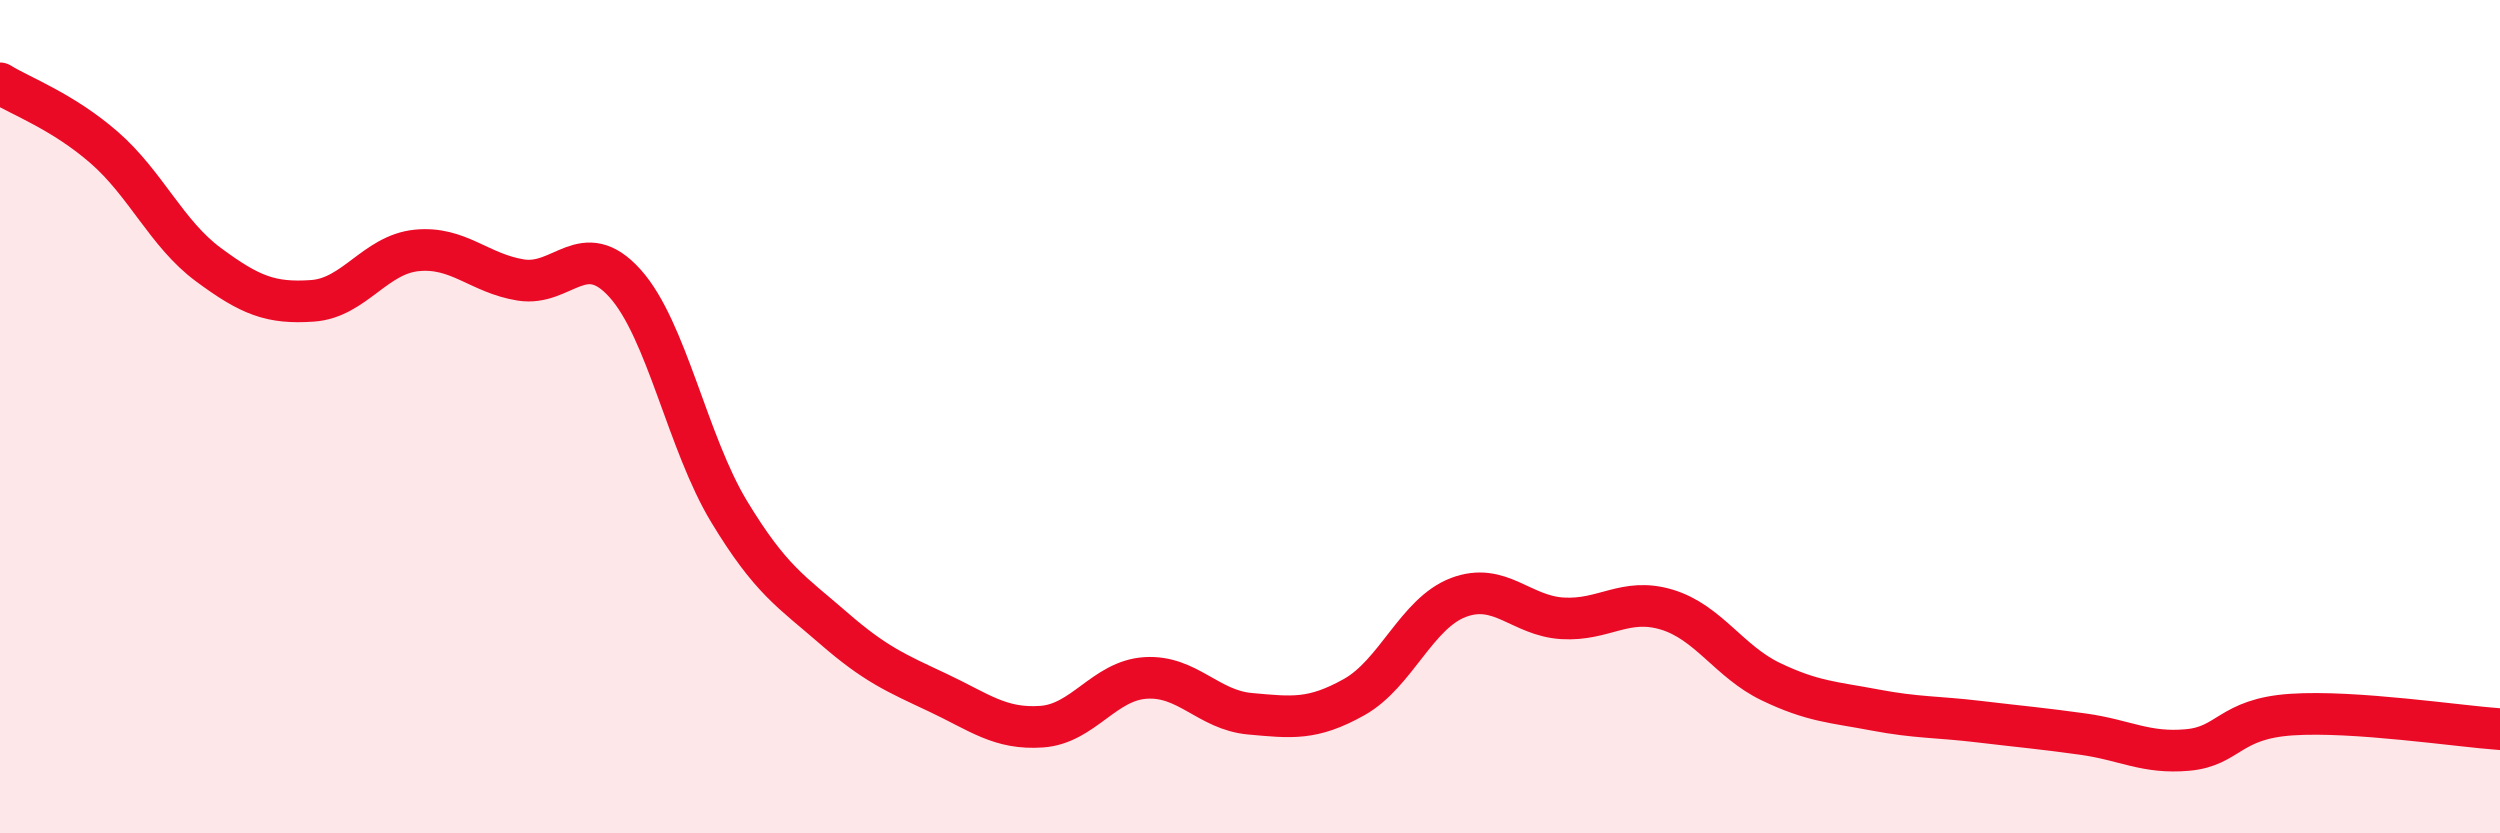
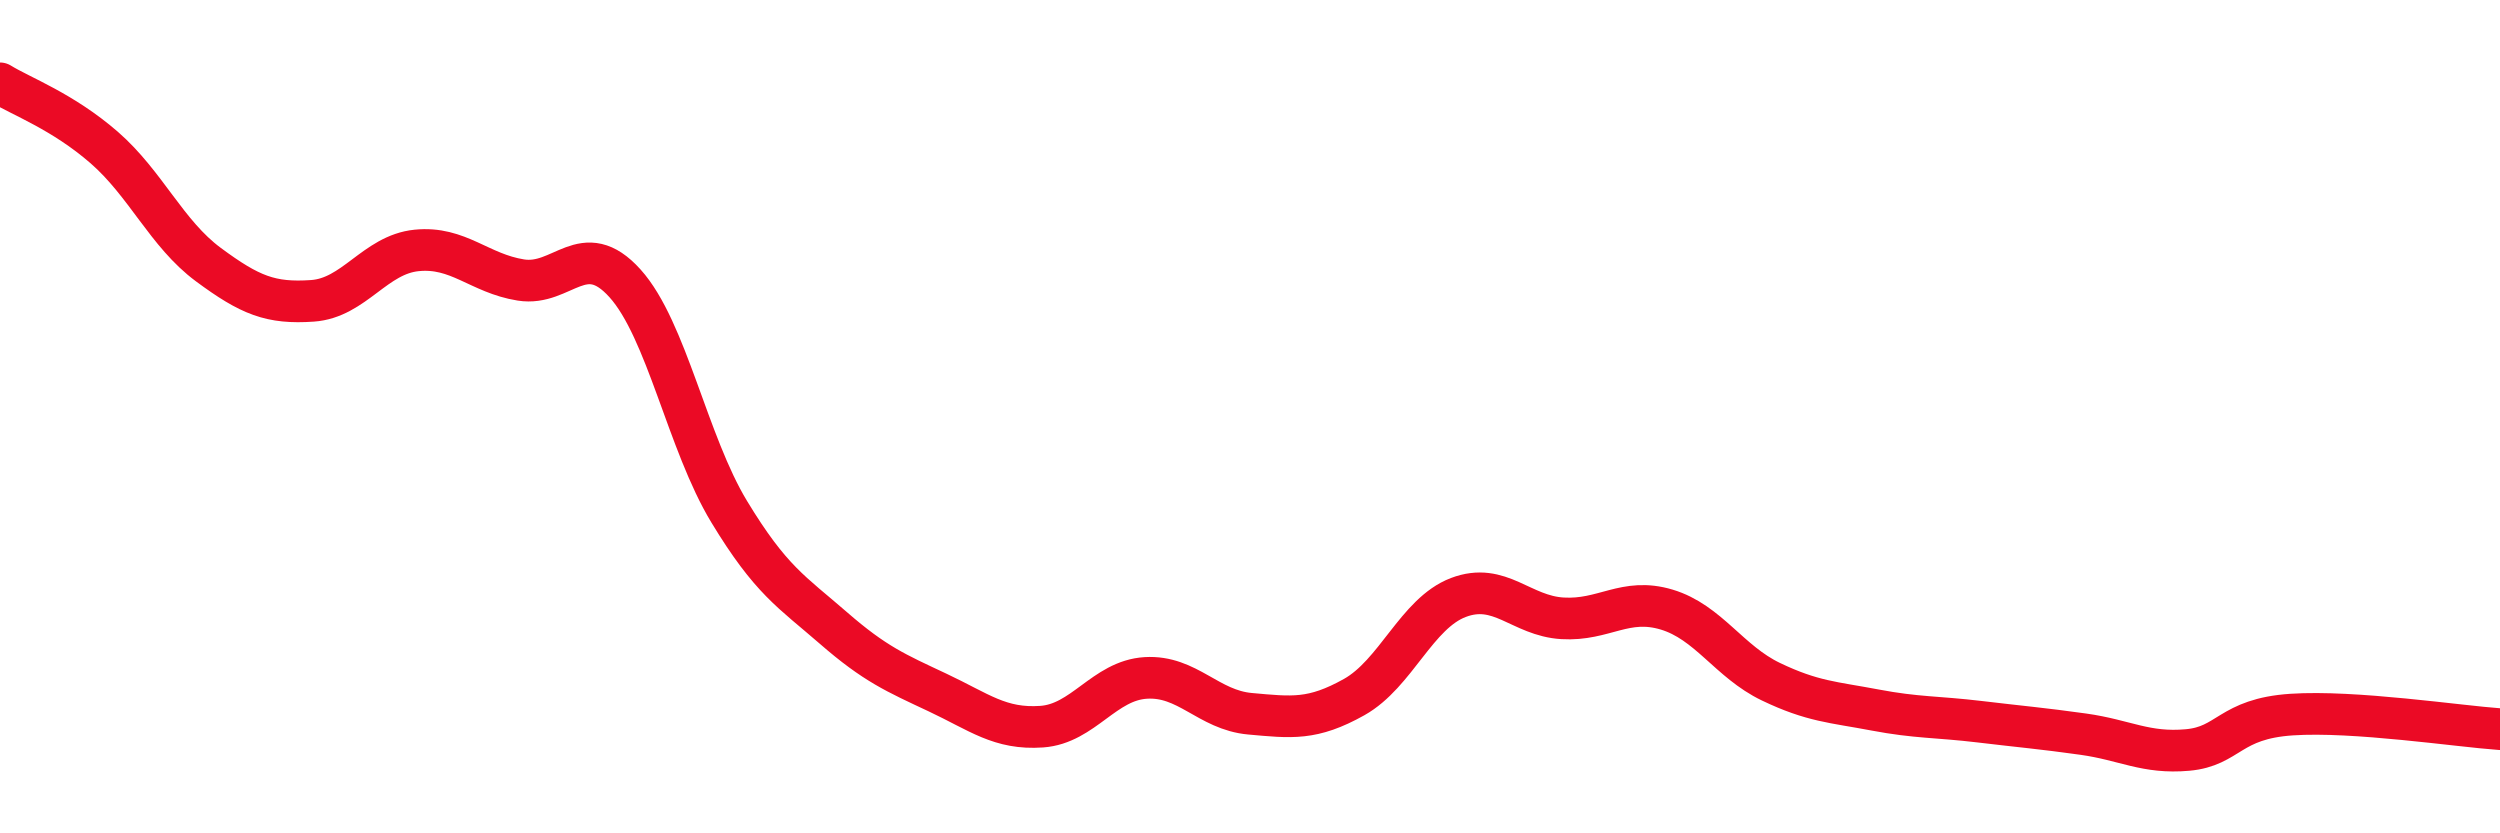
<svg xmlns="http://www.w3.org/2000/svg" width="60" height="20" viewBox="0 0 60 20">
-   <path d="M 0,2 C 0.5,2.31 1.5,2.67 2.5,3.54 C 3.5,4.41 4,5.61 5,6.35 C 6,7.09 6.5,7.29 7.5,7.22 C 8.5,7.15 9,6.11 10,6.01 C 11,5.91 11.5,6.56 12.5,6.72 C 13.5,6.88 14,5.69 15,6.8 C 16,7.91 16.5,10.63 17.5,12.28 C 18.5,13.93 19,14.2 20,15.07 C 21,15.94 21.5,16.15 22.5,16.62 C 23.5,17.09 24,17.51 25,17.44 C 26,17.37 26.5,16.33 27.5,16.27 C 28.5,16.21 29,17.04 30,17.13 C 31,17.22 31.5,17.29 32.5,16.73 C 33.5,16.17 34,14.72 35,14.34 C 36,13.96 36.5,14.78 37.5,14.84 C 38.5,14.9 39,14.33 40,14.63 C 41,14.93 41.5,15.88 42.5,16.36 C 43.5,16.84 44,16.85 45,17.04 C 46,17.23 46.5,17.2 47.5,17.32 C 48.5,17.44 49,17.48 50,17.62 C 51,17.76 51.5,18.09 52.5,18 C 53.5,17.91 53.5,17.25 55,17.15 C 56.5,17.05 59,17.43 60,17.5L60 20L0 20Z" fill="#EB0A25" opacity="0.1" stroke-linecap="round" stroke-linejoin="round" />
  <path d="M 0,2 C 0.5,2.31 1.5,2.67 2.5,3.54 C 3.5,4.41 4,5.61 5,6.35 C 6,7.09 6.5,7.29 7.5,7.22 C 8.5,7.15 9,6.11 10,6.01 C 11,5.91 11.5,6.56 12.5,6.72 C 13.5,6.88 14,5.69 15,6.8 C 16,7.91 16.5,10.63 17.5,12.28 C 18.5,13.93 19,14.2 20,15.07 C 21,15.94 21.5,16.15 22.5,16.62 C 23.5,17.09 24,17.51 25,17.44 C 26,17.37 26.5,16.33 27.5,16.27 C 28.5,16.21 29,17.04 30,17.13 C 31,17.22 31.5,17.29 32.5,16.73 C 33.5,16.17 34,14.72 35,14.34 C 36,13.96 36.5,14.78 37.5,14.84 C 38.5,14.9 39,14.33 40,14.63 C 41,14.93 41.5,15.88 42.5,16.36 C 43.5,16.84 44,16.85 45,17.04 C 46,17.23 46.5,17.2 47.5,17.32 C 48.5,17.44 49,17.48 50,17.62 C 51,17.76 51.5,18.09 52.5,18 C 53.5,17.91 53.5,17.25 55,17.15 C 56.5,17.05 59,17.43 60,17.5" stroke="#EB0A25" stroke-width="1" fill="none" stroke-linecap="round" stroke-linejoin="round" />
</svg>